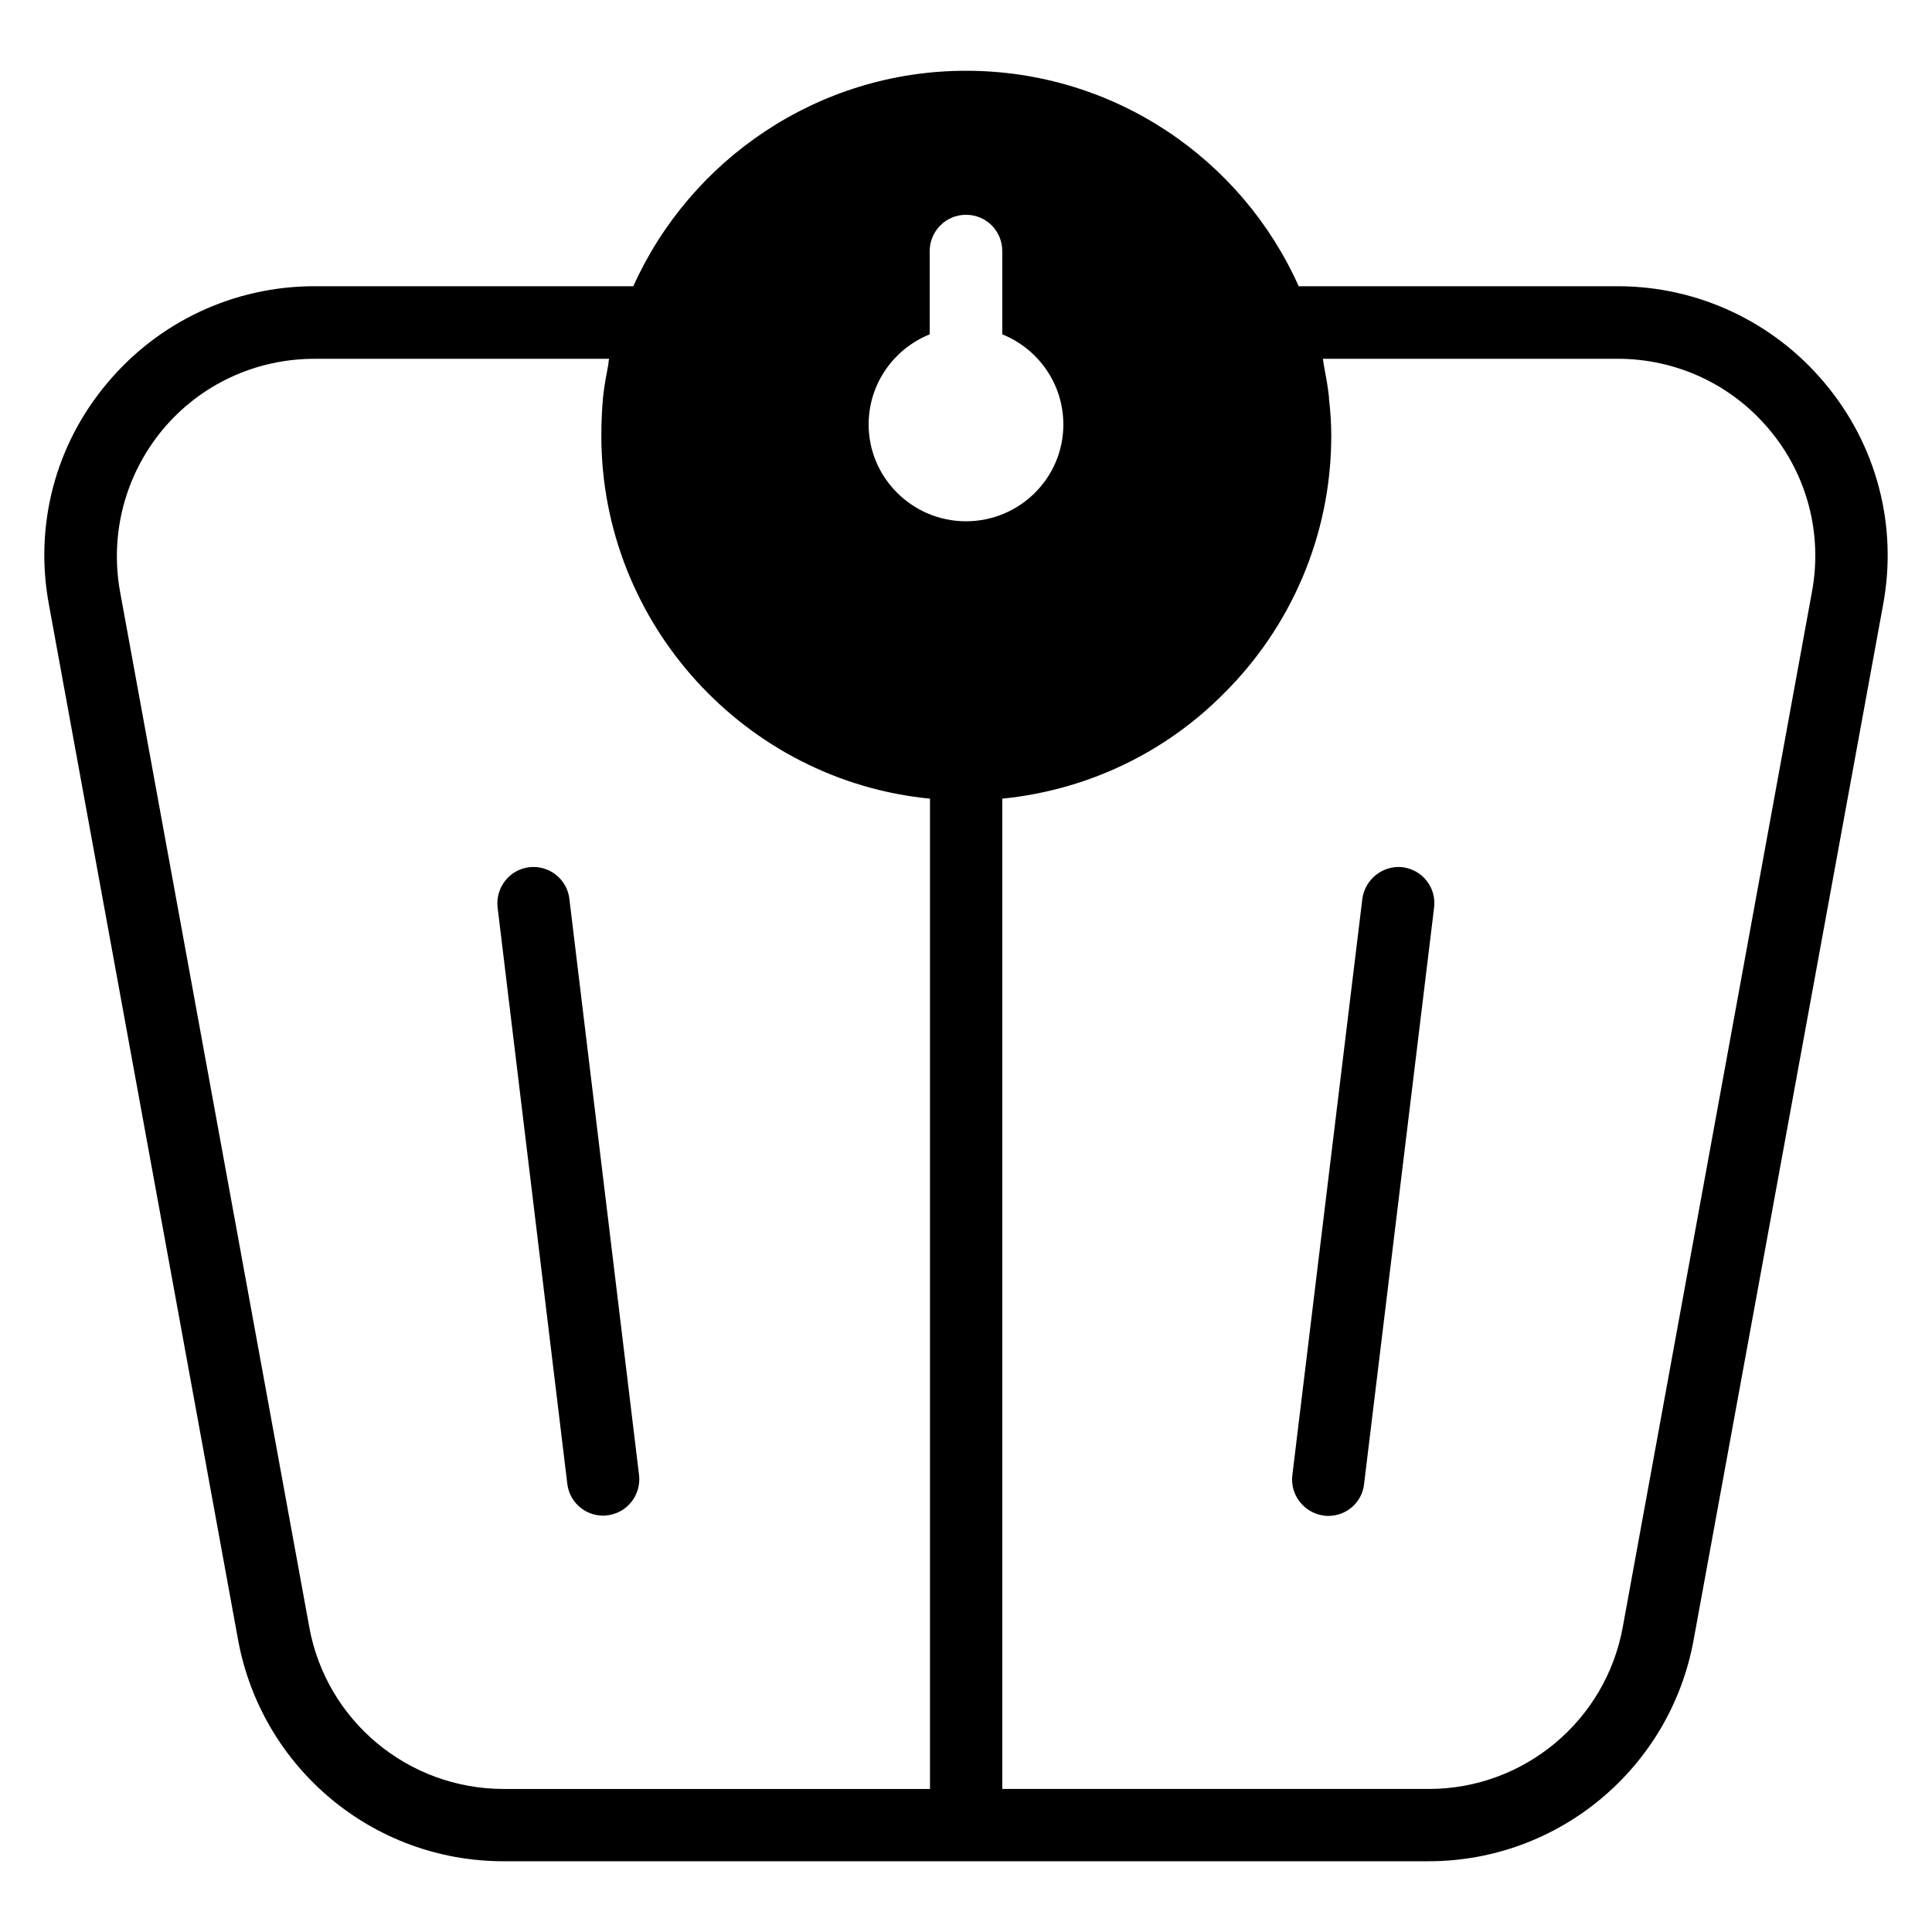
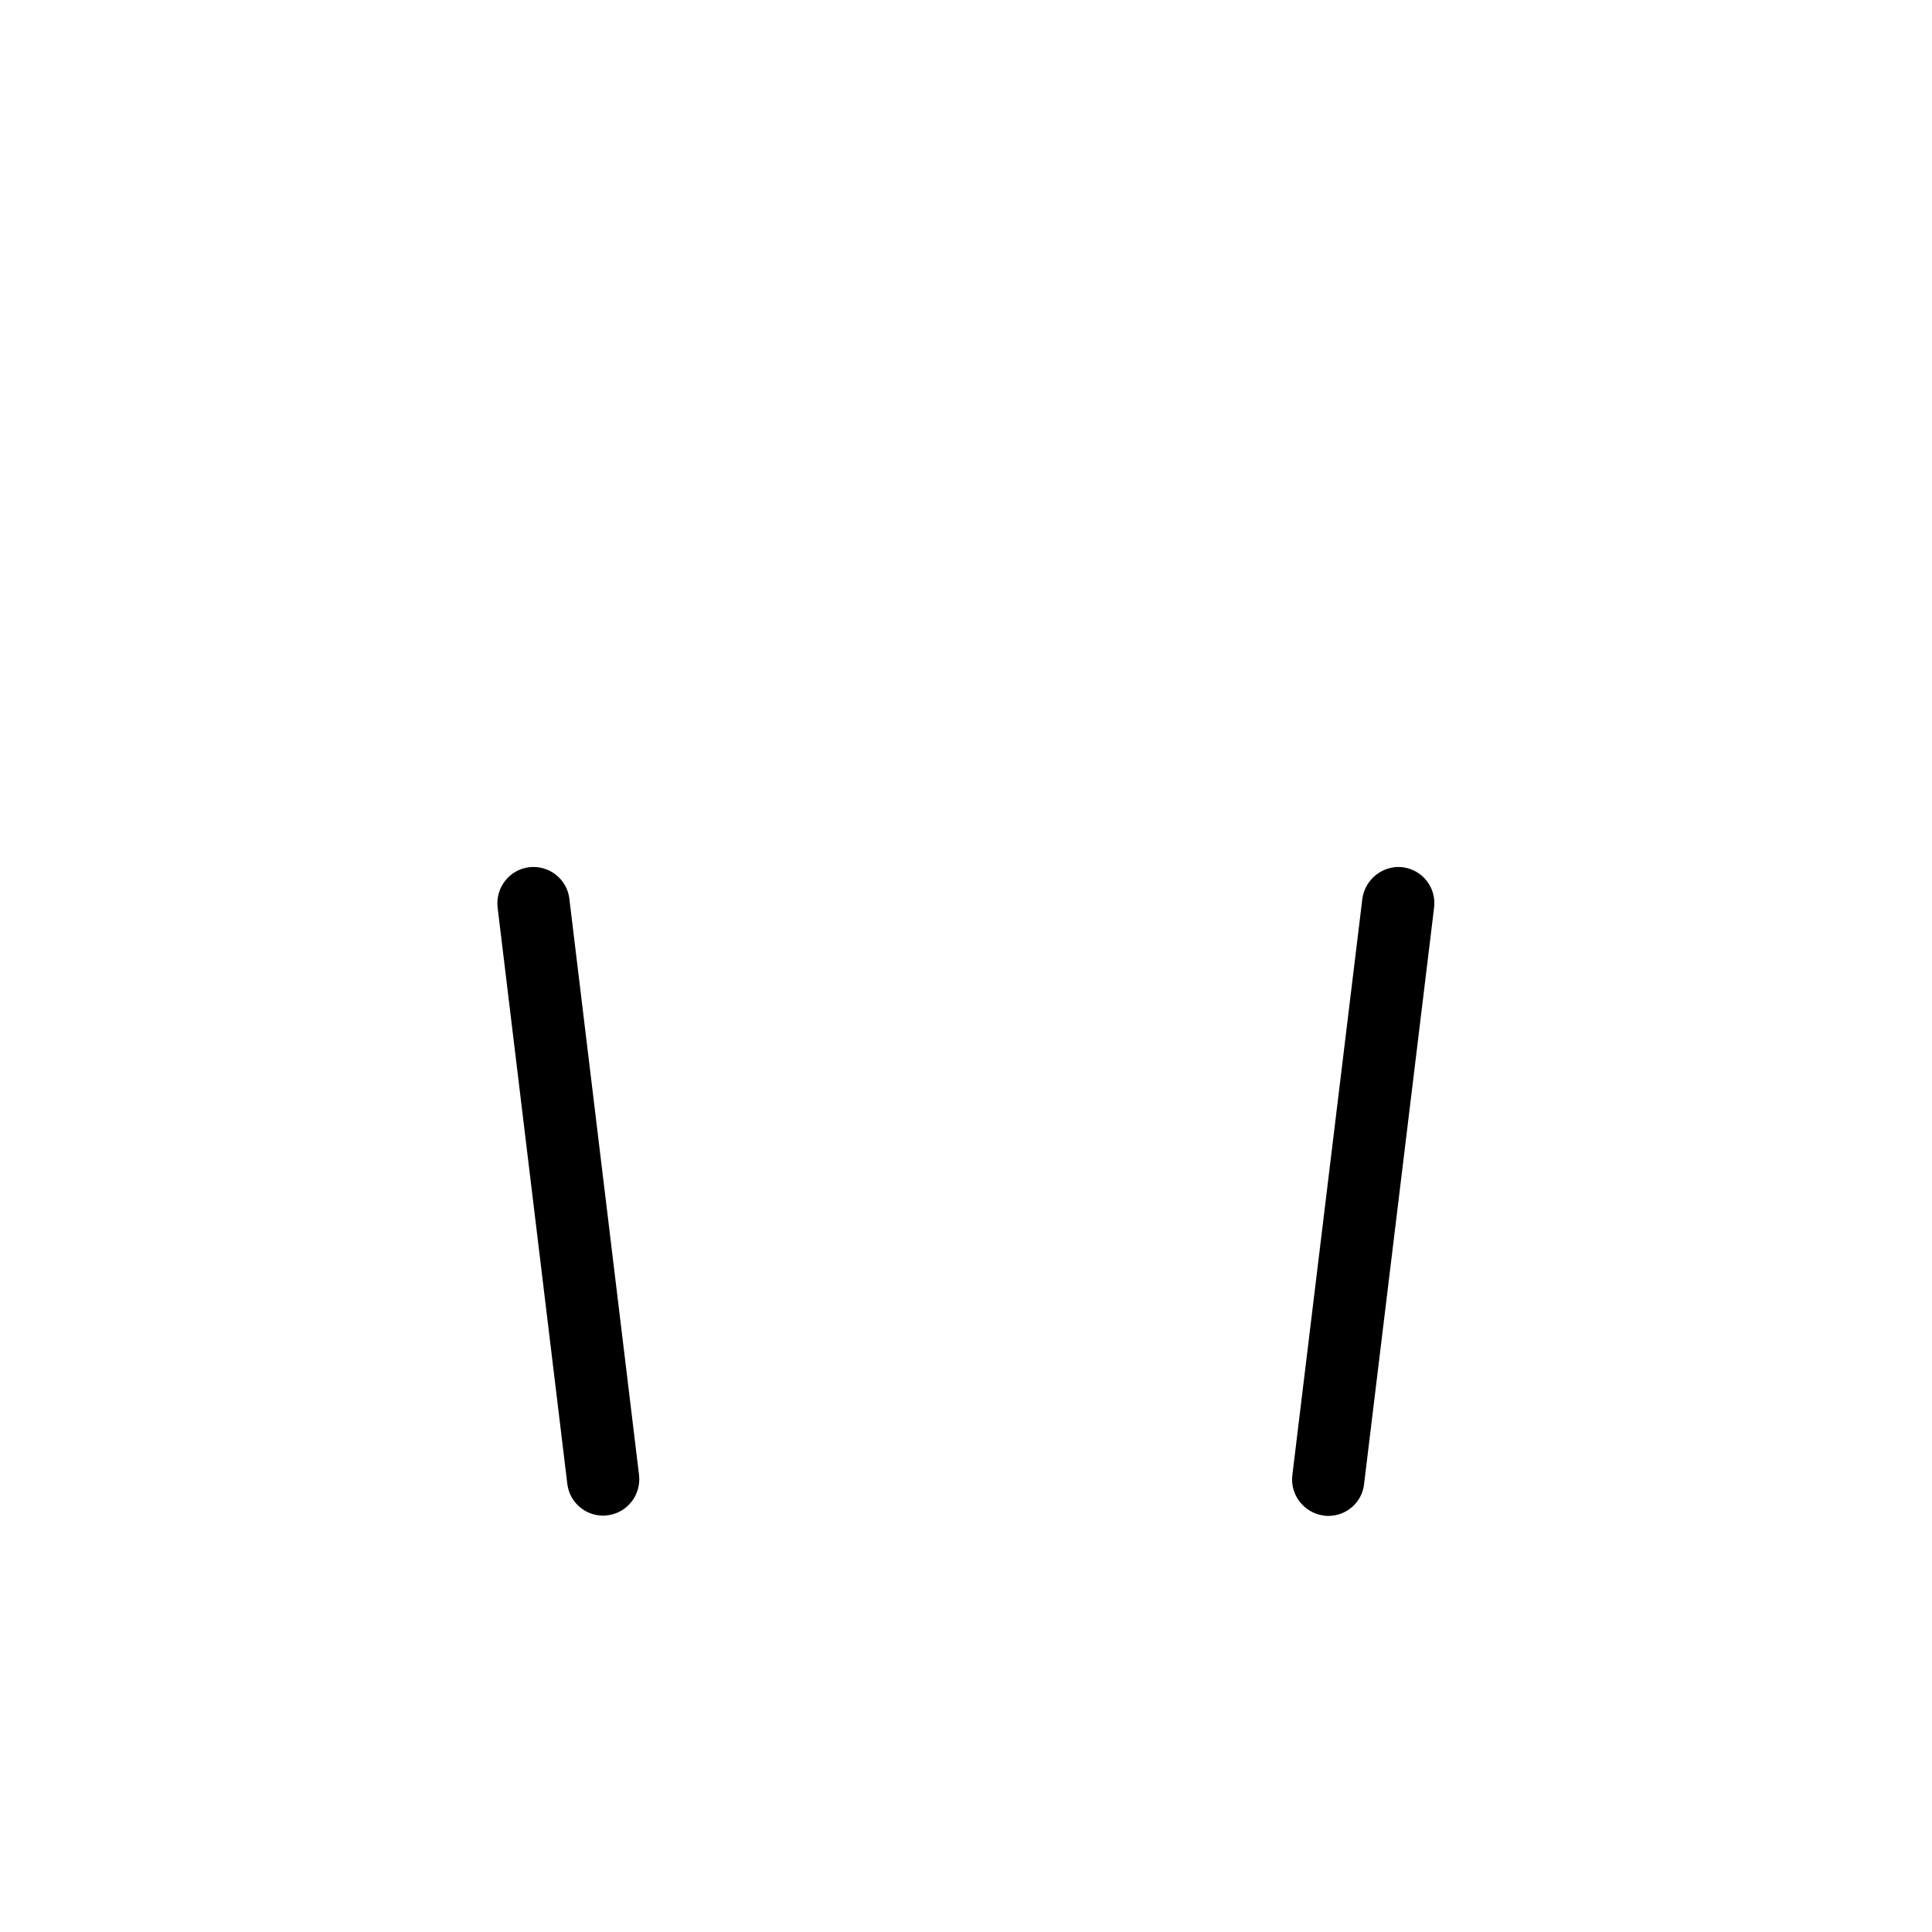
<svg xmlns="http://www.w3.org/2000/svg" fill="#000000" width="800px" height="800px" version="1.1" viewBox="144 144 512 512">
  <g>
-     <path d="m627.55 245.5c-13.586-16.258-33.664-25.648-54.809-25.648h-84.578c-15.035-33.664-48.852-57.098-88.164-57.098-39.16 0-73.051 23.512-88.168 57.098h-84.504c-21.297 0-41.297 9.391-54.883 25.648-13.742 16.258-19.391 37.633-15.496 58.625l50.152 274.5c6.258 33.895 35.727 58.625 70.305 58.625h245.19c34.504 0 64.043-24.734 70.227-58.625l50.227-274.42c3.894-20.992-1.754-42.367-15.496-58.703zm-237.17-12.898v-22.062c0-5.266 4.273-9.617 9.617-9.617s9.617 4.273 9.617 9.617v22.062c9.465 3.816 16.184 13.055 16.184 23.895 0 14.199-11.602 25.648-25.801 25.648-14.199 0-25.801-11.527-25.801-25.648 0.004-10.844 6.719-20.078 16.184-23.895zm-164.42 342.59-50.152-274.43c-2.75-15.344 1.375-30.914 11.297-42.898 10-11.984 24.656-18.777 40.227-18.777h78.09c-0.152 0.535-0.152 1.07-0.23 1.602-0.535 2.824-1.07 5.648-1.375 8.551-0.305 3.359-0.457 6.793-0.457 10.23 0 50 38.32 91.449 87.098 96.184v262.44h-112.98c-25.34-0.004-47.02-18.094-51.52-42.902zm398.24-274.43-50.152 274.43c-4.504 24.809-26.184 42.898-51.375 42.898h-113.05v-262.44c22.902-2.289 43.434-12.441 58.703-27.863 17.559-17.406 28.473-41.68 28.473-68.32 0-3.281-0.23-6.641-0.609-9.848v-0.383c-0.305-2.902-0.84-5.727-1.375-8.551-0.078-0.535-0.152-1.07-0.23-1.602h78.168c15.496 0 30.152 6.793 40.152 18.777 9.996 11.91 14.121 27.562 11.297 42.902z" />
    <path d="m515.72 373.82c-5.113-0.609-10 3.129-10.688 8.398l-18.551 152.75c-0.609 5.266 3.129 10 8.398 10.688 0.383 0.078 0.762 0.078 1.145 0.078 4.809 0 8.93-3.586 9.465-8.398l18.551-152.75c0.688-5.348-3.055-10.078-8.32-10.766z" />
    <path d="m284.27 373.82c-5.266 0.609-9.008 5.418-8.398 10.688l18.473 152.75c0.609 4.887 4.734 8.398 9.465 8.398 0.383 0 0.762 0 1.145-0.078 5.266-0.609 9.008-5.418 8.398-10.688l-18.473-152.75c-0.609-5.191-5.418-8.934-10.609-8.32z" />
  </g>
</svg>